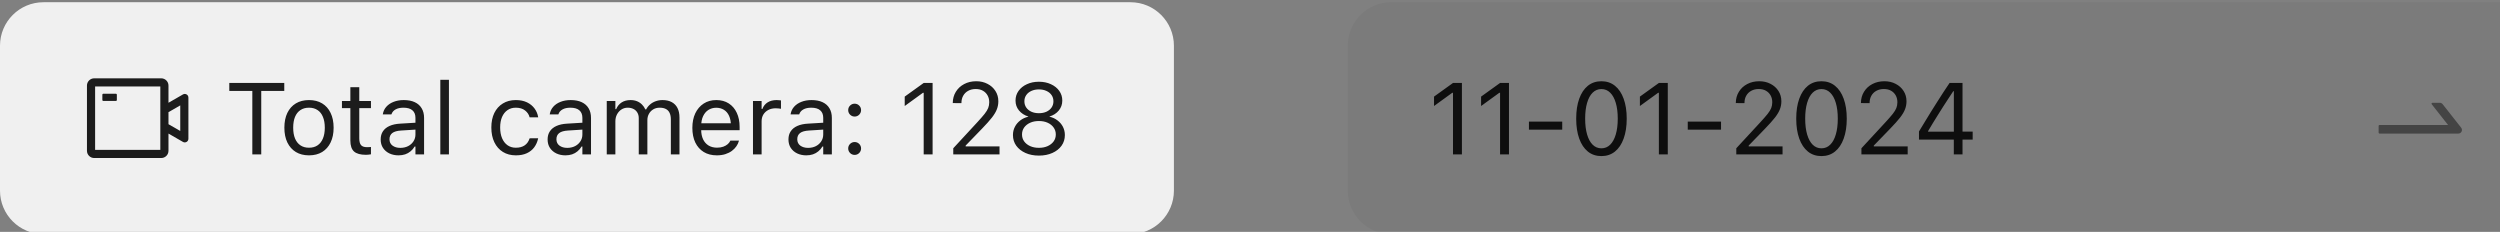
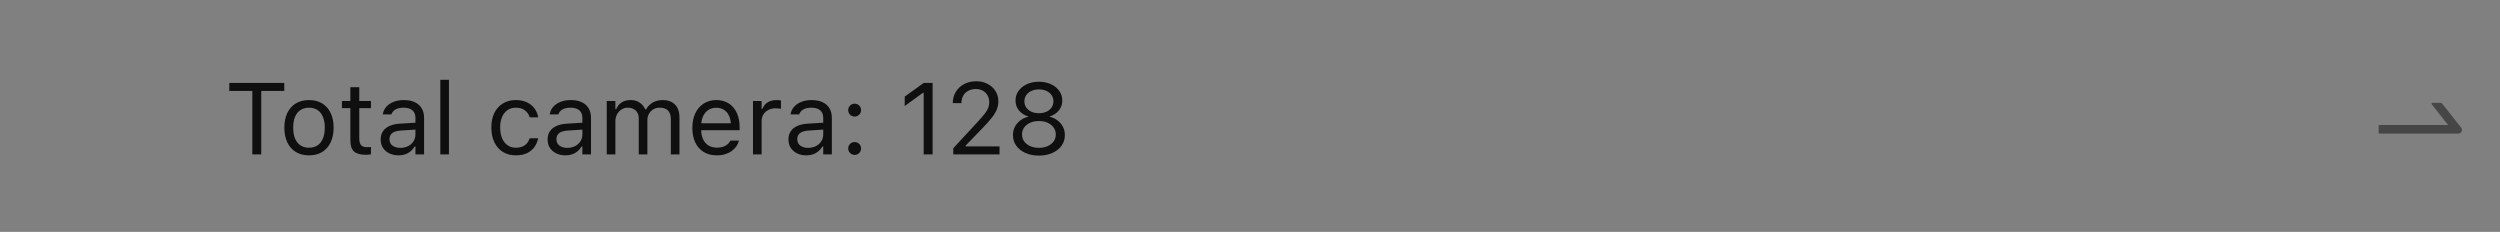
<svg xmlns="http://www.w3.org/2000/svg" width="345" height="32" viewBox="0 0 345 32" fill="none">
  <rect x="0" y="0" width="345" height="32" fill="#808080" stroke="none" />
  <g clip-path="url(#clip0_608_7591)">
-     <path d="M0 6.308C0 2.994 2.686 0.308 6 0.308H156C159.314 0.308 162 2.994 162 6.308V26.308C162 29.622 159.314 32.308 156 32.308H6C2.686 32.308 0 29.622 0 26.308V6.308Z" fill="#F0F0F0" />
-     <path d="M25.25 13.031L23.25 14.183V11.808C23.25 11.257 22.802 10.808 22.25 10.808H13C12.448 10.808 12 11.257 12 11.808V20.808C12 21.36 12.448 21.808 13 21.808H22.25C22.802 21.808 23.25 21.36 23.25 20.808V18.433L25.25 19.585C25.583 19.777 26 19.536 26 19.153V13.464C26 13.08 25.583 12.839 25.25 13.031ZM22.125 20.683H13.125V11.933H22.125V20.683ZM24.875 18.074L23.25 17.139V15.478L24.875 14.543V18.074ZM14.25 13.933H16C16.069 13.933 16.125 13.877 16.125 13.808V13.058C16.125 12.989 16.069 12.933 16 12.933H14.25C14.181 12.933 14.125 12.989 14.125 13.058V13.808C14.125 13.877 14.181 13.933 14.25 13.933Z" fill="black" fill-opacity="0.88" />
    <path d="M34.821 21.308V12.551H31.643V11.444H39.23V12.551H36.052V21.308H34.821ZM42.642 21.438C41.944 21.438 41.34 21.285 40.83 20.98C40.324 20.67 39.932 20.23 39.654 19.661C39.381 19.091 39.244 18.414 39.244 17.63V17.617C39.244 16.828 39.381 16.149 39.654 15.58C39.932 15.01 40.324 14.572 40.83 14.267C41.34 13.962 41.944 13.809 42.642 13.809C43.343 13.809 43.947 13.962 44.453 14.267C44.959 14.572 45.349 15.01 45.622 15.58C45.9 16.149 46.039 16.828 46.039 17.617V17.63C46.039 18.414 45.9 19.091 45.622 19.661C45.349 20.23 44.959 20.67 44.453 20.98C43.947 21.285 43.343 21.438 42.642 21.438ZM42.642 20.385C43.106 20.385 43.501 20.276 43.824 20.057C44.148 19.838 44.394 19.524 44.562 19.114C44.736 18.704 44.822 18.209 44.822 17.63V17.617C44.822 17.033 44.736 16.537 44.562 16.127C44.394 15.716 44.148 15.404 43.824 15.19C43.501 14.971 43.106 14.862 42.642 14.862C42.177 14.862 41.783 14.971 41.459 15.19C41.135 15.404 40.887 15.716 40.714 16.127C40.545 16.537 40.461 17.033 40.461 17.617V17.63C40.461 18.209 40.545 18.704 40.714 19.114C40.887 19.524 41.135 19.838 41.459 20.057C41.783 20.276 42.177 20.385 42.642 20.385ZM50.503 21.363C49.746 21.363 49.197 21.21 48.855 20.905C48.518 20.599 48.35 20.096 48.35 19.394V14.923H47.188V13.939H48.35V12.032H49.58V13.939H51.193V14.923H49.58V19.093C49.58 19.526 49.662 19.838 49.826 20.03C49.99 20.217 50.264 20.31 50.647 20.31C50.751 20.31 50.84 20.308 50.913 20.303C50.991 20.299 51.084 20.292 51.193 20.283V21.294C51.079 21.313 50.965 21.329 50.852 21.342C50.738 21.356 50.621 21.363 50.503 21.363ZM54.994 21.438C54.529 21.438 54.11 21.349 53.736 21.171C53.367 20.994 53.073 20.741 52.855 20.413C52.64 20.084 52.533 19.697 52.533 19.25V19.237C52.533 18.799 52.638 18.426 52.848 18.116C53.057 17.801 53.363 17.555 53.764 17.377C54.165 17.2 54.65 17.095 55.22 17.063L57.927 16.899V17.849L55.363 18.013C54.803 18.045 54.393 18.161 54.133 18.362C53.878 18.562 53.75 18.845 53.75 19.209V19.223C53.75 19.597 53.891 19.889 54.174 20.098C54.456 20.303 54.812 20.406 55.24 20.406C55.646 20.406 56.006 20.326 56.32 20.166C56.635 20.002 56.881 19.781 57.059 19.503C57.241 19.225 57.332 18.911 57.332 18.56V16.263C57.332 15.807 57.193 15.461 56.915 15.224C56.642 14.983 56.229 14.862 55.678 14.862C55.236 14.862 54.873 14.942 54.591 15.101C54.308 15.256 54.119 15.477 54.023 15.764L54.017 15.785H52.827L52.834 15.744C52.898 15.356 53.057 15.019 53.312 14.732C53.572 14.44 53.907 14.215 54.317 14.055C54.727 13.891 55.195 13.809 55.719 13.809C56.32 13.809 56.828 13.907 57.243 14.103C57.662 14.299 57.979 14.582 58.193 14.951C58.412 15.315 58.522 15.753 58.522 16.263V21.308H57.332V20.221H57.223C57.068 20.481 56.879 20.702 56.655 20.884C56.437 21.067 56.188 21.206 55.91 21.301C55.632 21.392 55.327 21.438 54.994 21.438ZM60.764 21.308V11.013H61.953V21.308H60.764ZM71.189 21.438C70.5 21.438 69.903 21.281 69.397 20.966C68.892 20.652 68.5 20.207 68.222 19.633C67.944 19.059 67.805 18.382 67.805 17.603V17.589C67.805 16.824 67.941 16.158 68.215 15.593C68.493 15.028 68.885 14.591 69.391 14.281C69.897 13.966 70.493 13.809 71.182 13.809C71.779 13.809 72.294 13.914 72.727 14.123C73.159 14.333 73.506 14.616 73.766 14.971C74.025 15.322 74.192 15.716 74.265 16.154L74.272 16.195H73.089L73.082 16.174C72.991 15.81 72.784 15.5 72.46 15.245C72.136 14.989 71.71 14.862 71.182 14.862C70.74 14.862 70.357 14.973 70.033 15.197C69.71 15.42 69.459 15.737 69.281 16.147C69.108 16.553 69.022 17.033 69.022 17.589V17.603C69.022 18.168 69.11 18.66 69.288 19.08C69.466 19.494 69.716 19.816 70.04 20.044C70.364 20.271 70.744 20.385 71.182 20.385C71.678 20.385 72.084 20.278 72.398 20.064C72.713 19.85 72.939 19.538 73.075 19.127L73.089 19.086L74.265 19.08L74.251 19.155C74.151 19.597 73.973 19.991 73.718 20.337C73.463 20.679 73.125 20.948 72.706 21.144C72.287 21.34 71.781 21.438 71.189 21.438ZM78.031 21.438C77.566 21.438 77.147 21.349 76.773 21.171C76.404 20.994 76.11 20.741 75.892 20.413C75.677 20.084 75.57 19.697 75.57 19.25V19.237C75.57 18.799 75.675 18.426 75.885 18.116C76.094 17.801 76.4 17.555 76.801 17.377C77.202 17.2 77.687 17.095 78.257 17.063L80.964 16.899V17.849L78.4 18.013C77.84 18.045 77.43 18.161 77.17 18.362C76.915 18.562 76.787 18.845 76.787 19.209V19.223C76.787 19.597 76.928 19.889 77.211 20.098C77.493 20.303 77.849 20.406 78.277 20.406C78.683 20.406 79.043 20.326 79.357 20.166C79.672 20.002 79.918 19.781 80.096 19.503C80.278 19.225 80.369 18.911 80.369 18.56V16.263C80.369 15.807 80.23 15.461 79.952 15.224C79.679 14.983 79.266 14.862 78.715 14.862C78.273 14.862 77.91 14.942 77.628 15.101C77.345 15.256 77.156 15.477 77.061 15.764L77.054 15.785H75.864L75.871 15.744C75.935 15.356 76.094 15.019 76.35 14.732C76.609 14.44 76.944 14.215 77.355 14.055C77.765 13.891 78.232 13.809 78.756 13.809C79.357 13.809 79.866 13.907 80.28 14.103C80.7 14.299 81.016 14.582 81.231 14.951C81.449 15.315 81.559 15.753 81.559 16.263V21.308H80.369V20.221H80.26C80.105 20.481 79.916 20.702 79.692 20.884C79.474 21.067 79.225 21.206 78.947 21.301C78.669 21.392 78.364 21.438 78.031 21.438ZM83.732 21.308V13.939H84.922V15.06H85.031C85.195 14.664 85.446 14.356 85.783 14.137C86.125 13.918 86.537 13.809 87.02 13.809C87.353 13.809 87.652 13.864 87.916 13.973C88.18 14.082 88.408 14.235 88.6 14.431C88.791 14.623 88.944 14.846 89.058 15.101H89.167C89.299 14.841 89.477 14.616 89.7 14.424C89.924 14.228 90.181 14.078 90.473 13.973C90.769 13.864 91.086 13.809 91.423 13.809C91.924 13.809 92.348 13.902 92.694 14.089C93.045 14.276 93.312 14.55 93.494 14.91C93.676 15.265 93.768 15.7 93.768 16.215V21.308H92.578V16.489C92.578 16.124 92.521 15.823 92.407 15.586C92.298 15.345 92.129 15.165 91.901 15.046C91.674 14.923 91.386 14.862 91.04 14.862C90.698 14.862 90.4 14.939 90.144 15.094C89.889 15.249 89.691 15.457 89.55 15.716C89.409 15.972 89.338 16.256 89.338 16.571V21.308H88.148V16.304C88.148 16.012 88.085 15.76 87.957 15.545C87.834 15.327 87.656 15.158 87.424 15.04C87.196 14.921 86.927 14.862 86.617 14.862C86.298 14.862 86.009 14.946 85.749 15.115C85.494 15.283 85.291 15.511 85.141 15.798C84.995 16.081 84.922 16.395 84.922 16.742V21.308H83.732ZM98.922 21.438C98.22 21.438 97.616 21.283 97.11 20.973C96.609 20.663 96.222 20.226 95.948 19.661C95.679 19.091 95.545 18.421 95.545 17.651V17.644C95.545 16.883 95.679 16.215 95.948 15.641C96.222 15.067 96.607 14.618 97.103 14.294C97.6 13.971 98.181 13.809 98.847 13.809C99.517 13.809 100.091 13.964 100.569 14.274C101.052 14.584 101.422 15.017 101.677 15.573C101.937 16.124 102.066 16.767 102.066 17.5V17.965H96.16V17.015H101.458L100.87 17.883V17.412C100.87 16.833 100.784 16.357 100.61 15.983C100.437 15.609 100.198 15.331 99.893 15.149C99.587 14.962 99.236 14.869 98.84 14.869C98.443 14.869 98.088 14.967 97.773 15.163C97.463 15.354 97.217 15.639 97.035 16.017C96.853 16.395 96.762 16.86 96.762 17.412V17.883C96.762 18.407 96.851 18.856 97.028 19.23C97.206 19.599 97.459 19.884 97.787 20.084C98.115 20.28 98.503 20.378 98.949 20.378C99.282 20.378 99.571 20.333 99.817 20.242C100.063 20.151 100.266 20.034 100.426 19.893C100.585 19.752 100.697 19.608 100.761 19.462L100.788 19.401H101.978L101.964 19.456C101.9 19.706 101.786 19.95 101.622 20.187C101.463 20.419 101.255 20.631 101 20.823C100.745 21.01 100.442 21.16 100.091 21.274C99.745 21.383 99.355 21.438 98.922 21.438ZM103.912 21.308V13.939H105.102V15.033H105.211C105.352 14.645 105.591 14.345 105.929 14.13C106.266 13.916 106.683 13.809 107.18 13.809C107.294 13.809 107.405 13.816 107.515 13.83C107.629 13.839 107.715 13.848 107.774 13.857V15.012C107.651 14.989 107.531 14.973 107.412 14.964C107.298 14.951 107.175 14.944 107.043 14.944C106.665 14.944 106.33 15.019 106.038 15.169C105.746 15.32 105.516 15.53 105.348 15.798C105.184 16.067 105.102 16.382 105.102 16.742V21.308H103.912ZM111.268 21.438C110.803 21.438 110.383 21.349 110.01 21.171C109.641 20.994 109.347 20.741 109.128 20.413C108.914 20.084 108.807 19.697 108.807 19.25V19.237C108.807 18.799 108.911 18.426 109.121 18.116C109.331 17.801 109.636 17.555 110.037 17.377C110.438 17.2 110.924 17.095 111.493 17.063L114.2 16.899V17.849L111.637 18.013C111.076 18.045 110.666 18.161 110.406 18.362C110.151 18.562 110.023 18.845 110.023 19.209V19.223C110.023 19.597 110.165 19.889 110.447 20.098C110.73 20.303 111.085 20.406 111.514 20.406C111.919 20.406 112.279 20.326 112.594 20.166C112.908 20.002 113.154 19.781 113.332 19.503C113.514 19.225 113.605 18.911 113.605 18.56V16.263C113.605 15.807 113.466 15.461 113.188 15.224C112.915 14.983 112.503 14.862 111.951 14.862C111.509 14.862 111.147 14.942 110.864 15.101C110.582 15.256 110.393 15.477 110.297 15.764L110.29 15.785H109.101L109.107 15.744C109.171 15.356 109.331 15.019 109.586 14.732C109.846 14.44 110.181 14.215 110.591 14.055C111.001 13.891 111.468 13.809 111.992 13.809C112.594 13.809 113.102 13.907 113.517 14.103C113.936 14.299 114.253 14.582 114.467 14.951C114.686 15.315 114.795 15.753 114.795 16.263V21.308H113.605V20.221H113.496C113.341 20.481 113.152 20.702 112.929 20.884C112.71 21.067 112.462 21.206 112.184 21.301C111.906 21.392 111.6 21.438 111.268 21.438ZM117.939 21.377C117.698 21.377 117.488 21.29 117.311 21.117C117.137 20.939 117.051 20.729 117.051 20.488C117.051 20.242 117.137 20.032 117.311 19.859C117.488 19.686 117.698 19.599 117.939 19.599C118.186 19.599 118.395 19.686 118.568 19.859C118.742 20.032 118.828 20.242 118.828 20.488C118.828 20.729 118.742 20.939 118.568 21.117C118.395 21.29 118.186 21.377 117.939 21.377ZM117.939 16.085C117.698 16.085 117.488 15.999 117.311 15.826C117.137 15.648 117.051 15.438 117.051 15.197C117.051 14.951 117.137 14.741 117.311 14.568C117.488 14.395 117.698 14.308 117.939 14.308C118.186 14.308 118.395 14.395 118.568 14.568C118.742 14.741 118.828 14.951 118.828 15.197C118.828 15.438 118.742 15.648 118.568 15.826C118.395 15.999 118.186 16.085 117.939 16.085ZM127.469 21.308V12.811H127.359L124.851 14.629V13.331L127.476 11.444H128.699V21.308H127.469ZM131.55 21.308V20.46L134.886 16.851C135.305 16.395 135.633 16.019 135.87 15.723C136.107 15.422 136.273 15.151 136.369 14.91C136.465 14.668 136.513 14.404 136.513 14.117V14.103C136.513 13.757 136.438 13.447 136.287 13.173C136.137 12.9 135.923 12.683 135.645 12.524C135.367 12.364 135.034 12.285 134.646 12.285C134.255 12.285 133.91 12.367 133.614 12.531C133.318 12.69 133.088 12.916 132.924 13.207C132.76 13.495 132.678 13.832 132.678 14.219L132.671 14.233L131.495 14.226L131.481 14.219C131.486 13.636 131.627 13.119 131.905 12.668C132.183 12.212 132.566 11.856 133.054 11.601C133.541 11.341 134.1 11.211 134.729 11.211C135.303 11.211 135.82 11.332 136.28 11.574C136.741 11.811 137.103 12.137 137.367 12.551C137.636 12.966 137.771 13.44 137.771 13.973V13.987C137.771 14.361 137.704 14.72 137.572 15.067C137.445 15.413 137.217 15.798 136.889 16.222C136.561 16.641 136.098 17.159 135.501 17.774L132.951 20.406L133.259 19.838V20.406L132.958 20.201H137.935V21.308H131.55ZM143.369 21.472C142.672 21.472 142.054 21.351 141.517 21.11C140.979 20.868 140.555 20.536 140.245 20.112C139.94 19.683 139.787 19.194 139.787 18.642V18.628C139.787 18.223 139.876 17.847 140.054 17.5C140.231 17.154 140.48 16.86 140.799 16.619C141.118 16.373 141.487 16.202 141.906 16.106V16.079C141.368 15.91 140.94 15.632 140.621 15.245C140.302 14.857 140.143 14.404 140.143 13.884V13.871C140.143 13.374 140.282 12.932 140.56 12.544C140.838 12.152 141.22 11.845 141.708 11.622C142.196 11.394 142.749 11.28 143.369 11.28C143.993 11.28 144.547 11.394 145.03 11.622C145.518 11.845 145.901 12.152 146.179 12.544C146.457 12.932 146.596 13.374 146.596 13.871V13.884C146.596 14.404 146.436 14.857 146.117 15.245C145.803 15.632 145.374 15.91 144.832 16.079V16.106C145.256 16.202 145.625 16.373 145.939 16.619C146.258 16.86 146.507 17.154 146.685 17.5C146.862 17.847 146.951 18.223 146.951 18.628V18.642C146.951 19.194 146.799 19.683 146.493 20.112C146.188 20.536 145.764 20.868 145.222 21.11C144.684 21.351 144.066 21.472 143.369 21.472ZM143.369 20.399C143.825 20.399 144.226 20.322 144.572 20.166C144.923 20.007 145.199 19.791 145.399 19.517C145.6 19.239 145.7 18.922 145.7 18.567V18.553C145.7 18.193 145.6 17.874 145.399 17.596C145.203 17.318 144.93 17.099 144.579 16.94C144.228 16.78 143.825 16.701 143.369 16.701C142.913 16.701 142.51 16.78 142.159 16.94C141.808 17.099 141.533 17.318 141.332 17.596C141.136 17.874 141.038 18.193 141.038 18.553V18.567C141.038 18.922 141.138 19.239 141.339 19.517C141.539 19.791 141.815 20.007 142.166 20.166C142.517 20.322 142.918 20.399 143.369 20.399ZM143.369 15.621C143.766 15.621 144.114 15.552 144.415 15.415C144.716 15.274 144.951 15.081 145.119 14.835C145.288 14.588 145.372 14.306 145.372 13.987V13.973C145.372 13.654 145.288 13.372 145.119 13.126C144.951 12.879 144.716 12.688 144.415 12.551C144.114 12.41 143.766 12.339 143.369 12.339C142.973 12.339 142.624 12.41 142.323 12.551C142.022 12.688 141.788 12.879 141.619 13.126C141.451 13.372 141.366 13.654 141.366 13.973V13.987C141.366 14.306 141.451 14.588 141.619 14.835C141.788 15.081 142.022 15.274 142.323 15.415C142.624 15.552 142.973 15.621 143.369 15.621Z" fill="black" fill-opacity="0.88" />
-     <path d="M186 6.308C186 2.994 188.686 0.308 192 0.308H500C503.314 0.308 506 2.994 506 6.308V26.308C506 29.622 503.314 32.308 500 32.308H192C188.686 32.308 186 29.622 186 26.308V6.308Z" fill="black" fill-opacity="0.04" />
-     <path d="M200.514 21.308V12.811H200.404L197.896 14.629V13.331L200.521 11.444H201.744V21.308H200.514ZM207.008 21.308V12.811H206.898L204.39 14.629V13.331L207.015 11.444H208.238V21.308H207.008ZM210.993 17.89V16.783H215.587V17.89H210.993ZM220.994 21.541C220.265 21.541 219.641 21.331 219.121 20.912C218.606 20.492 218.21 19.898 217.932 19.127C217.654 18.353 217.515 17.437 217.515 16.379V16.366C217.515 15.308 217.654 14.395 217.932 13.624C218.21 12.854 218.606 12.26 219.121 11.84C219.641 11.421 220.265 11.211 220.994 11.211C221.723 11.211 222.348 11.421 222.867 11.84C223.387 12.26 223.785 12.854 224.063 13.624C224.346 14.395 224.487 15.308 224.487 16.366V16.379C224.487 17.437 224.346 18.353 224.063 19.127C223.785 19.898 223.387 20.492 222.867 20.912C222.348 21.331 221.723 21.541 220.994 21.541ZM220.994 20.467C221.468 20.467 221.871 20.301 222.204 19.968C222.541 19.636 222.799 19.164 222.977 18.553C223.159 17.942 223.25 17.218 223.25 16.379V16.366C223.25 15.527 223.159 14.805 222.977 14.199C222.799 13.588 222.541 13.119 222.204 12.79C221.871 12.458 221.468 12.291 220.994 12.291C220.525 12.291 220.121 12.458 219.784 12.79C219.451 13.119 219.196 13.588 219.019 14.199C218.841 14.805 218.752 15.527 218.752 16.366V16.379C218.752 17.218 218.841 17.942 219.019 18.553C219.196 19.164 219.451 19.636 219.784 19.968C220.121 20.301 220.525 20.467 220.994 20.467ZM228.924 21.308V12.811H228.814L226.306 14.629V13.331L228.931 11.444H230.154V21.308H228.924ZM232.909 17.89V16.783H237.503V17.89H232.909ZM239.608 21.308V20.46L242.944 16.851C243.364 16.395 243.692 16.019 243.929 15.723C244.166 15.422 244.332 15.151 244.428 14.91C244.523 14.668 244.571 14.404 244.571 14.117V14.103C244.571 13.757 244.496 13.447 244.346 13.173C244.195 12.9 243.981 12.683 243.703 12.524C243.425 12.364 243.092 12.285 242.705 12.285C242.313 12.285 241.969 12.367 241.673 12.531C241.377 12.69 241.146 12.916 240.982 13.207C240.818 13.495 240.736 13.832 240.736 14.219L240.729 14.233L239.554 14.226L239.54 14.219C239.545 13.636 239.686 13.119 239.964 12.668C240.242 12.212 240.625 11.856 241.112 11.601C241.6 11.341 242.158 11.211 242.787 11.211C243.361 11.211 243.879 11.332 244.339 11.574C244.799 11.811 245.161 12.137 245.426 12.551C245.695 12.966 245.829 13.44 245.829 13.973V13.987C245.829 14.361 245.763 14.72 245.631 15.067C245.503 15.413 245.275 15.798 244.947 16.222C244.619 16.641 244.157 17.159 243.56 17.774L241.01 20.406L241.317 19.838V20.406L241.017 20.201H245.993V21.308H239.608ZM251.359 21.541C250.63 21.541 250.006 21.331 249.486 20.912C248.971 20.492 248.575 19.898 248.297 19.127C248.019 18.353 247.88 17.437 247.88 16.379V16.366C247.88 15.308 248.019 14.395 248.297 13.624C248.575 12.854 248.971 12.26 249.486 11.84C250.006 11.421 250.63 11.211 251.359 11.211C252.089 11.211 252.713 11.421 253.232 11.84C253.752 12.26 254.151 12.854 254.429 13.624C254.711 14.395 254.853 15.308 254.853 16.366V16.379C254.853 17.437 254.711 18.353 254.429 19.127C254.151 19.898 253.752 20.492 253.232 20.912C252.713 21.331 252.089 21.541 251.359 21.541ZM251.359 20.467C251.833 20.467 252.237 20.301 252.569 19.968C252.907 19.636 253.164 19.164 253.342 18.553C253.524 17.942 253.615 17.218 253.615 16.379V16.366C253.615 15.527 253.524 14.805 253.342 14.199C253.164 13.588 252.907 13.119 252.569 12.79C252.237 12.458 251.833 12.291 251.359 12.291C250.89 12.291 250.487 12.458 250.149 12.79C249.817 13.119 249.562 13.588 249.384 14.199C249.206 14.805 249.117 15.527 249.117 16.366V16.379C249.117 17.218 249.206 17.942 249.384 18.553C249.562 19.164 249.817 19.636 250.149 19.968C250.487 20.301 250.89 20.467 251.359 20.467ZM256.876 21.308V20.46L260.212 16.851C260.631 16.395 260.959 16.019 261.196 15.723C261.433 15.422 261.6 15.151 261.695 14.91C261.791 14.668 261.839 14.404 261.839 14.117V14.103C261.839 13.757 261.764 13.447 261.613 13.173C261.463 12.9 261.249 12.683 260.971 12.524C260.693 12.364 260.36 12.285 259.973 12.285C259.581 12.285 259.237 12.367 258.94 12.531C258.644 12.69 258.414 12.916 258.25 13.207C258.086 13.495 258.004 13.832 258.004 14.219L257.997 14.233L256.821 14.226L256.808 14.219C256.812 13.636 256.953 13.119 257.231 12.668C257.509 12.212 257.892 11.856 258.38 11.601C258.868 11.341 259.426 11.211 260.055 11.211C260.629 11.211 261.146 11.332 261.606 11.574C262.067 11.811 262.429 12.137 262.693 12.551C262.962 12.966 263.097 13.44 263.097 13.973V13.987C263.097 14.361 263.031 14.72 262.898 15.067C262.771 15.413 262.543 15.798 262.215 16.222C261.887 16.641 261.424 17.159 260.827 17.774L258.277 20.406L258.585 19.838V20.406L258.284 20.201H263.261V21.308H256.876ZM269.625 21.308V19.264H264.819V18.143C265.088 17.697 265.362 17.245 265.64 16.79C265.918 16.329 266.198 15.871 266.48 15.415C266.768 14.955 267.055 14.499 267.342 14.048C267.629 13.597 267.914 13.153 268.196 12.715C268.483 12.278 268.766 11.854 269.044 11.444H270.828V18.164H272.229V19.264H270.828V21.308H269.625ZM266.077 18.17H269.632V12.585H269.55C269.326 12.918 269.099 13.264 268.866 13.624C268.634 13.98 268.397 14.345 268.155 14.718C267.918 15.092 267.681 15.468 267.444 15.846C267.207 16.224 266.973 16.603 266.74 16.981C266.512 17.355 266.291 17.724 266.077 18.088V18.17Z" fill="black" fill-opacity="0.88" />
    <path d="M339.642 17.624L337.08 14.374C337.033 14.314 336.973 14.266 336.905 14.233C336.838 14.2 336.763 14.183 336.688 14.183H335.675C335.57 14.183 335.513 14.303 335.577 14.386L337.831 17.246H328.375C328.306 17.246 328.25 17.302 328.25 17.371V18.308C328.25 18.377 328.306 18.433 328.375 18.433H339.248C339.667 18.433 339.9 17.952 339.642 17.624Z" fill="black" fill-opacity="0.45" />
  </g>
  <defs>
    <clipPath id="clip0_608_7591">
      <rect width="345" height="32" fill="white" />
    </clipPath>
  </defs>
</svg>